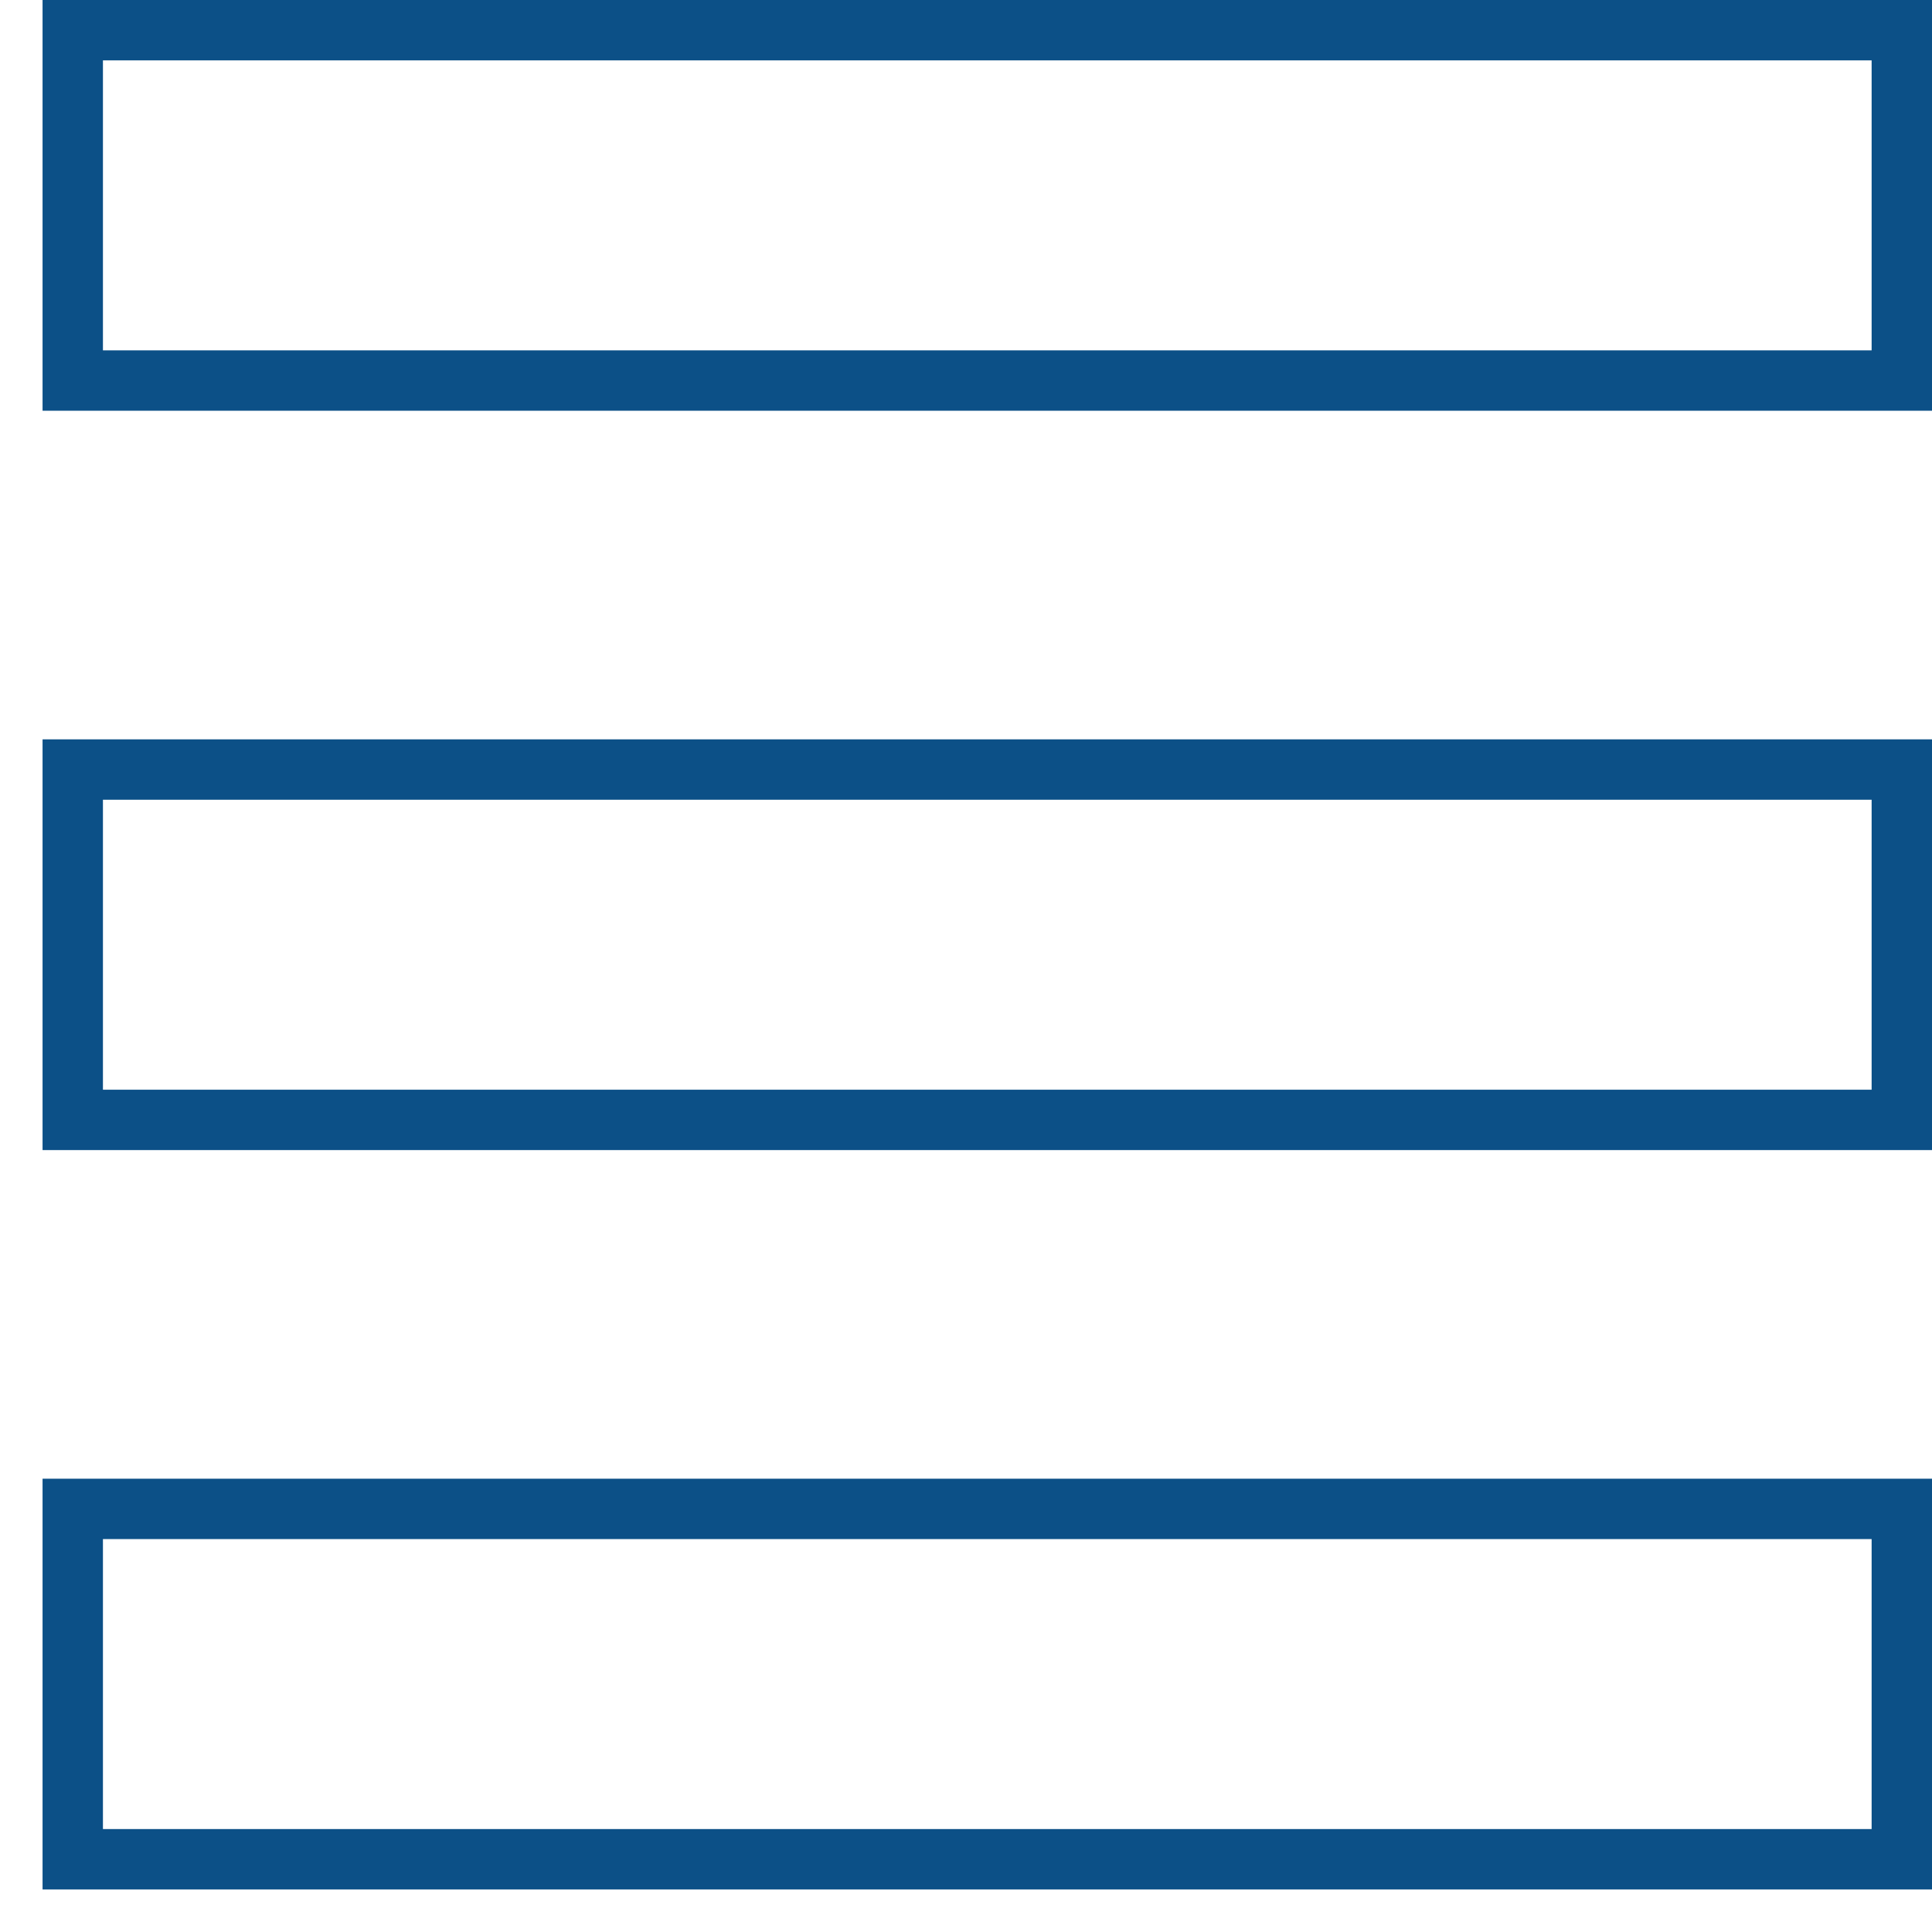
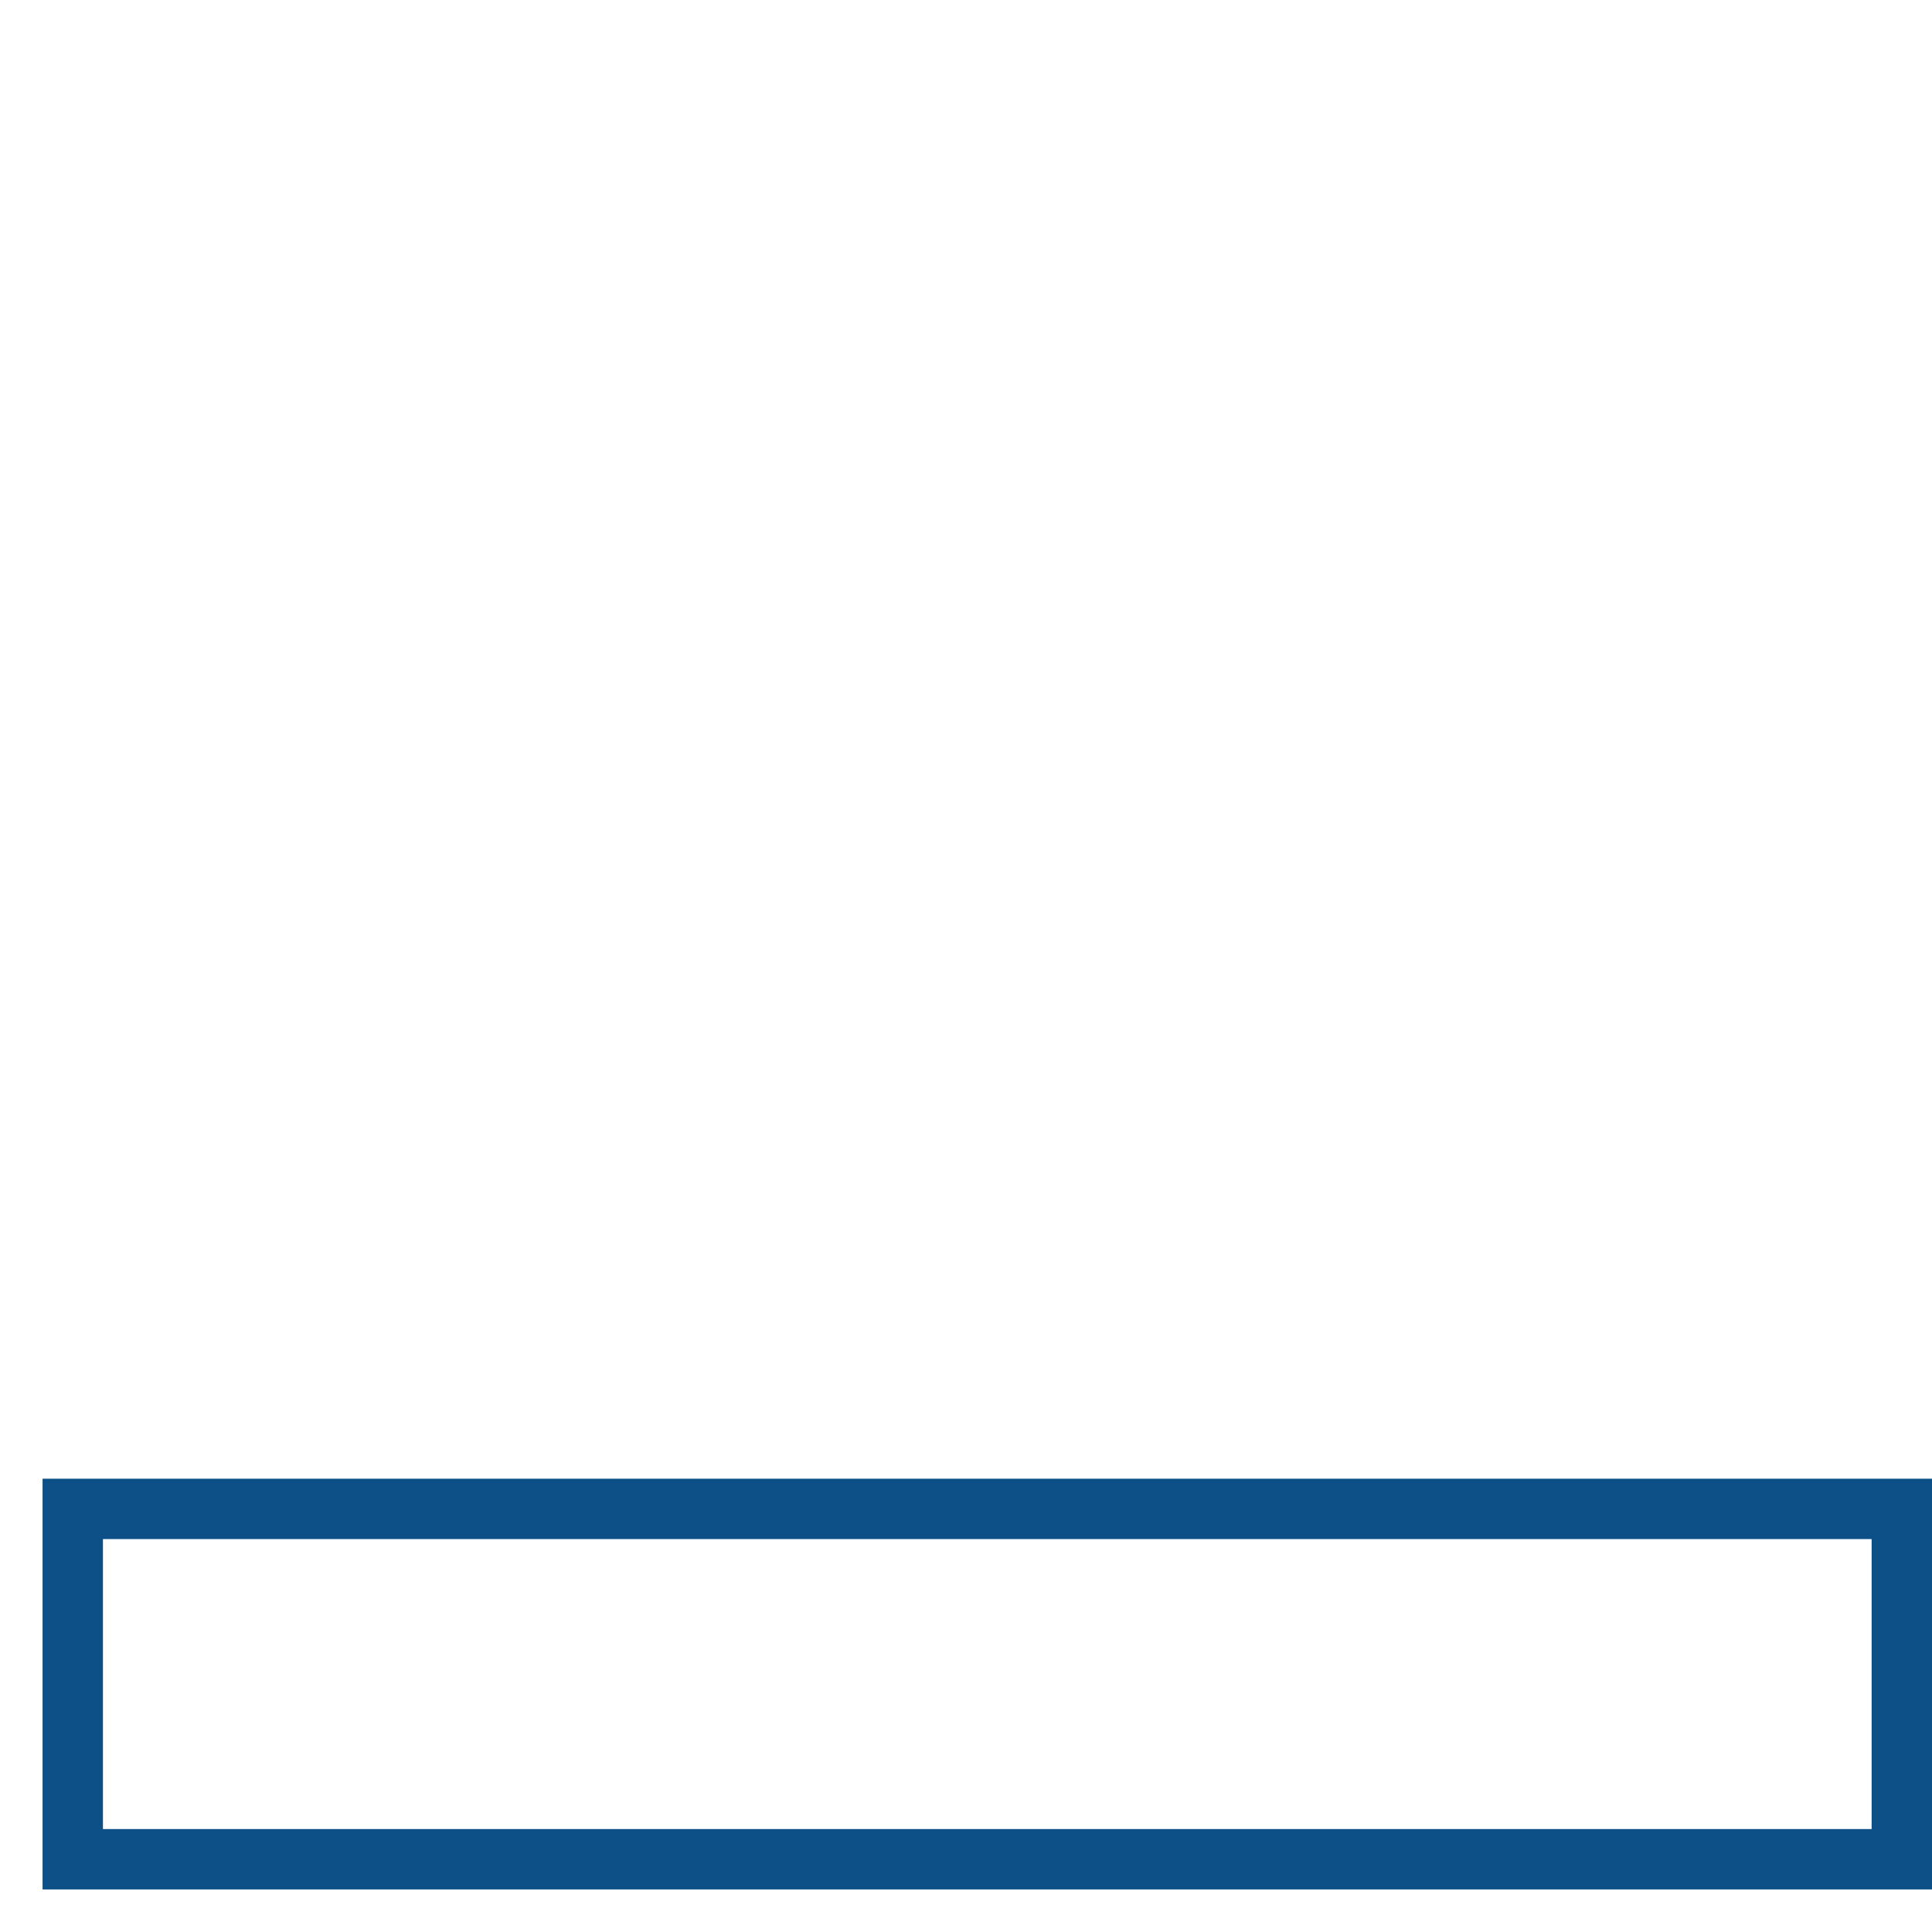
<svg xmlns="http://www.w3.org/2000/svg" width="32" height="32" viewBox="0 0 32 32" fill="none">
-   <rect x="1.205" y="0.5" width="30.295" height="5.803" stroke="#0C5087" />
-   <rect x="1.205" y="12.746" width="30.295" height="5.803" stroke="#0C5087" />
  <rect x="1.205" y="24.992" width="30.295" height="5.803" stroke="#0C5087" />
</svg>